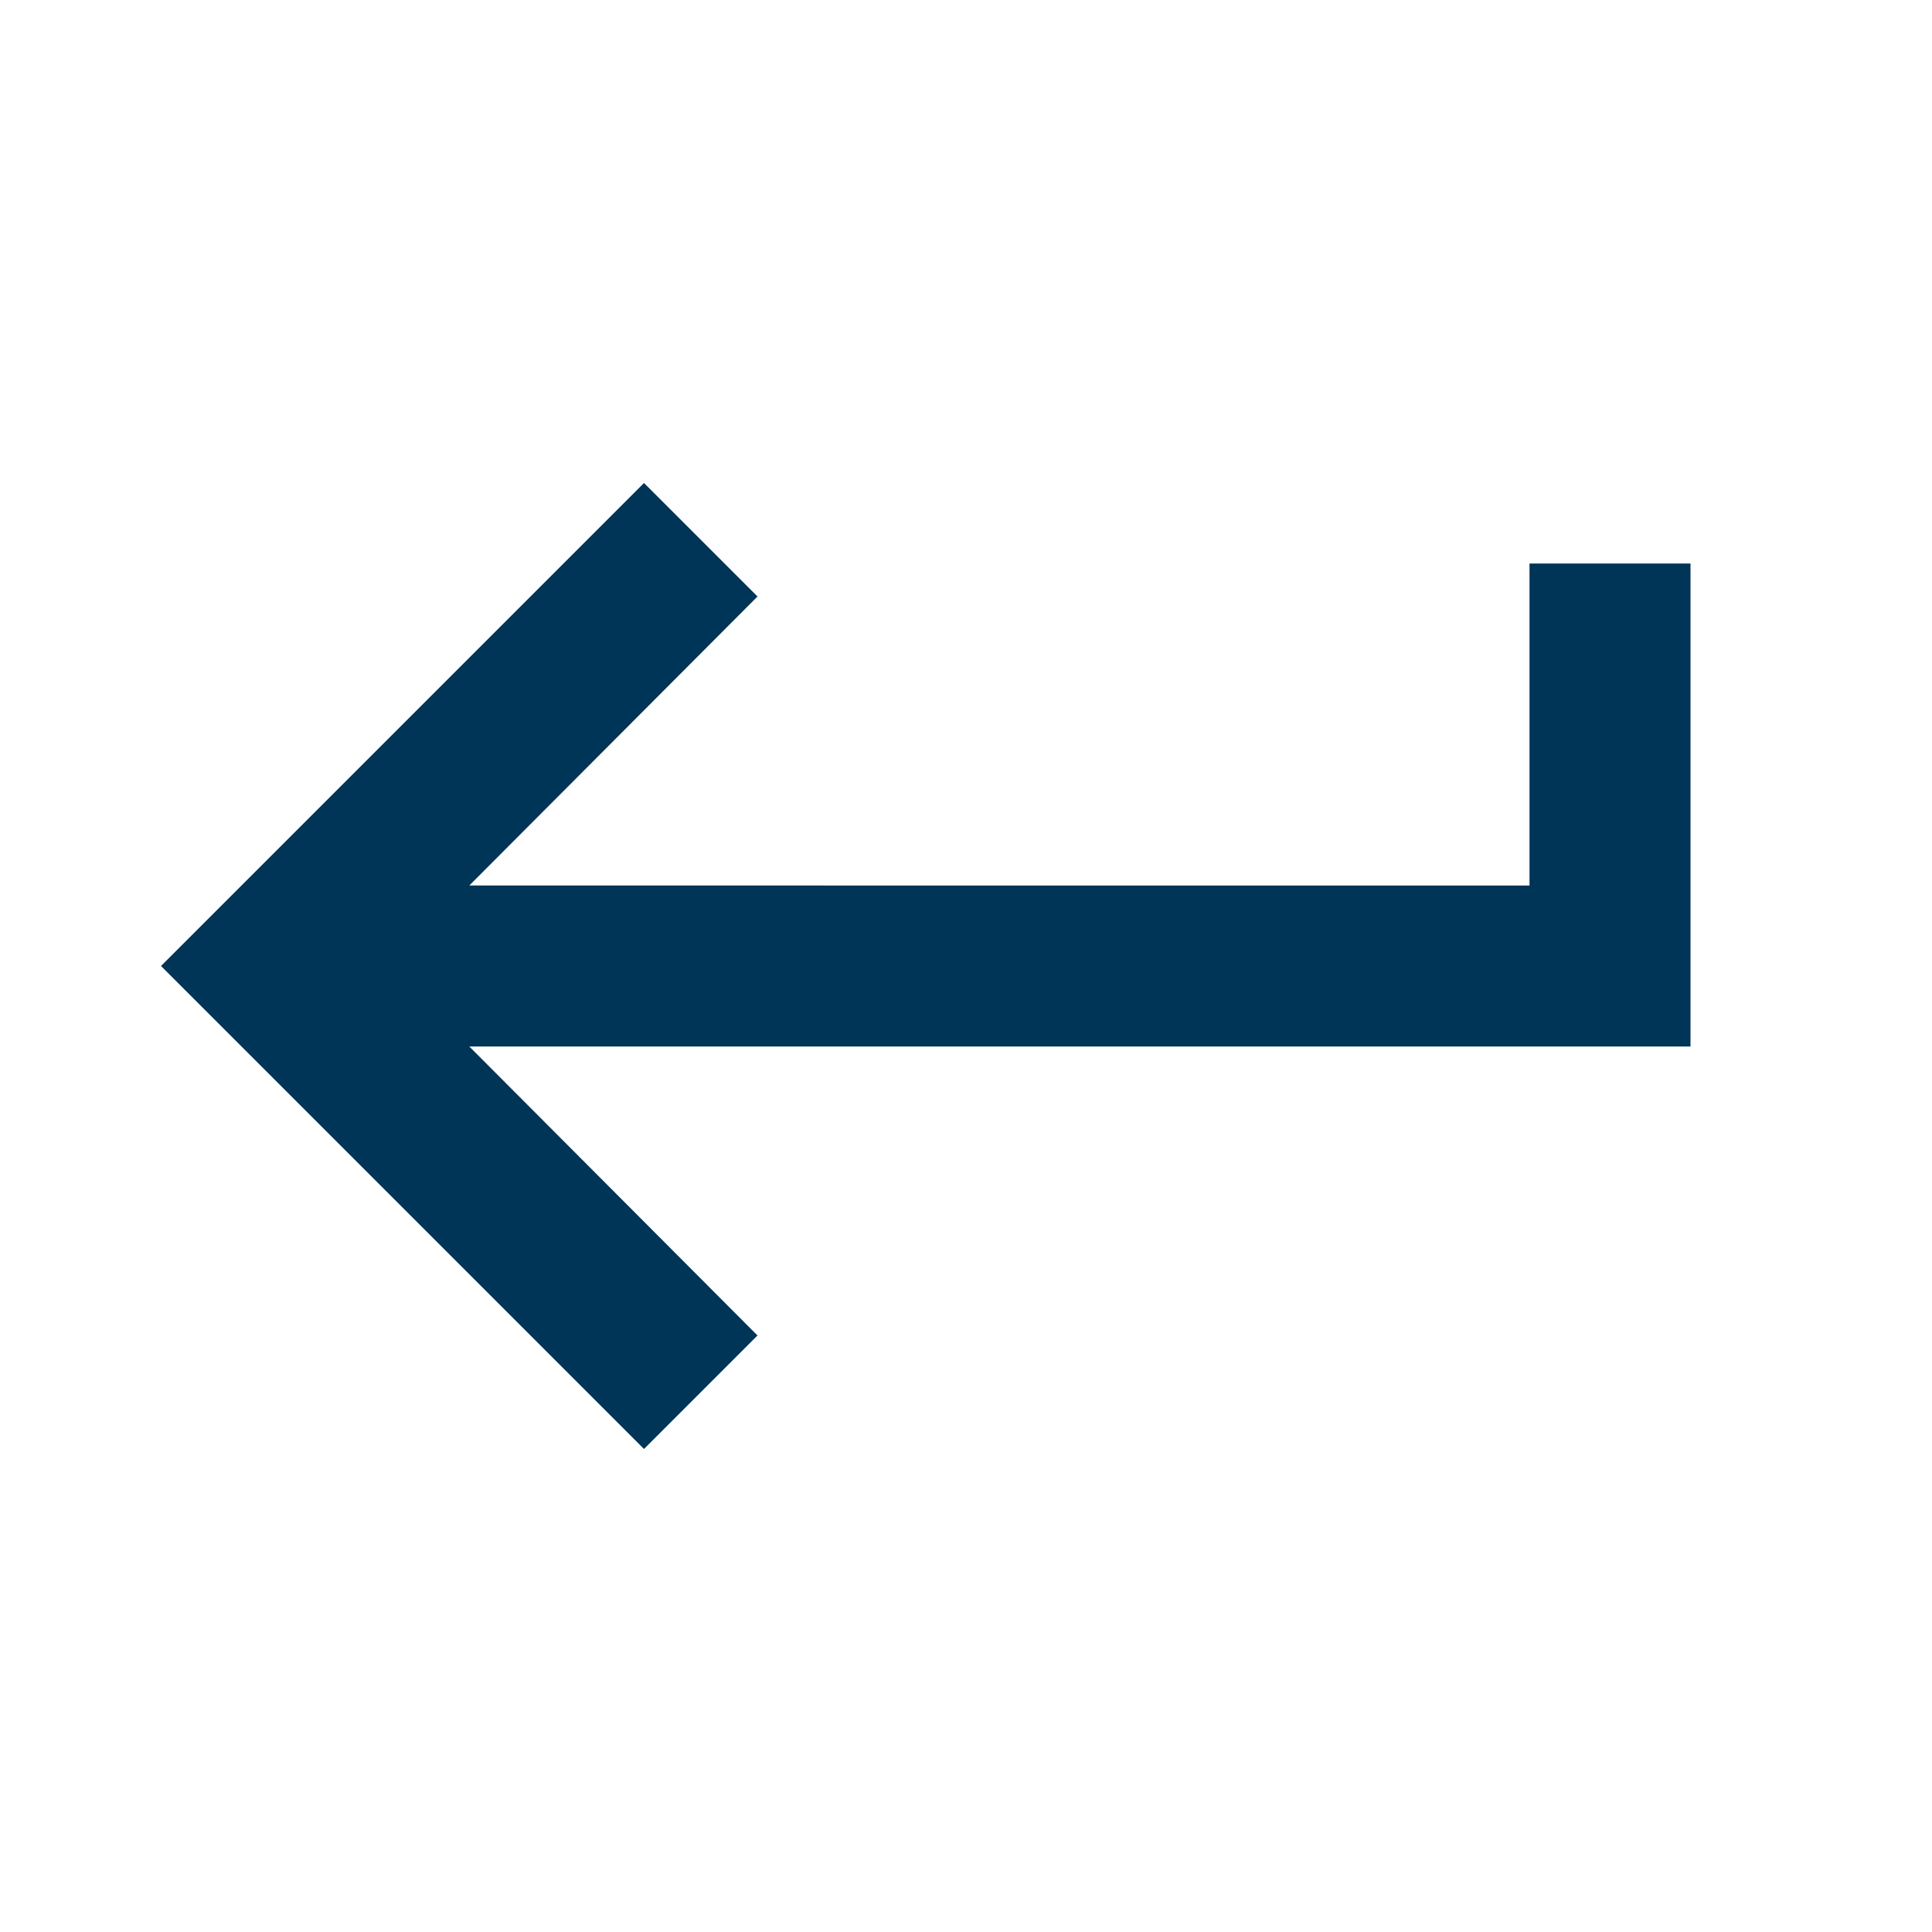
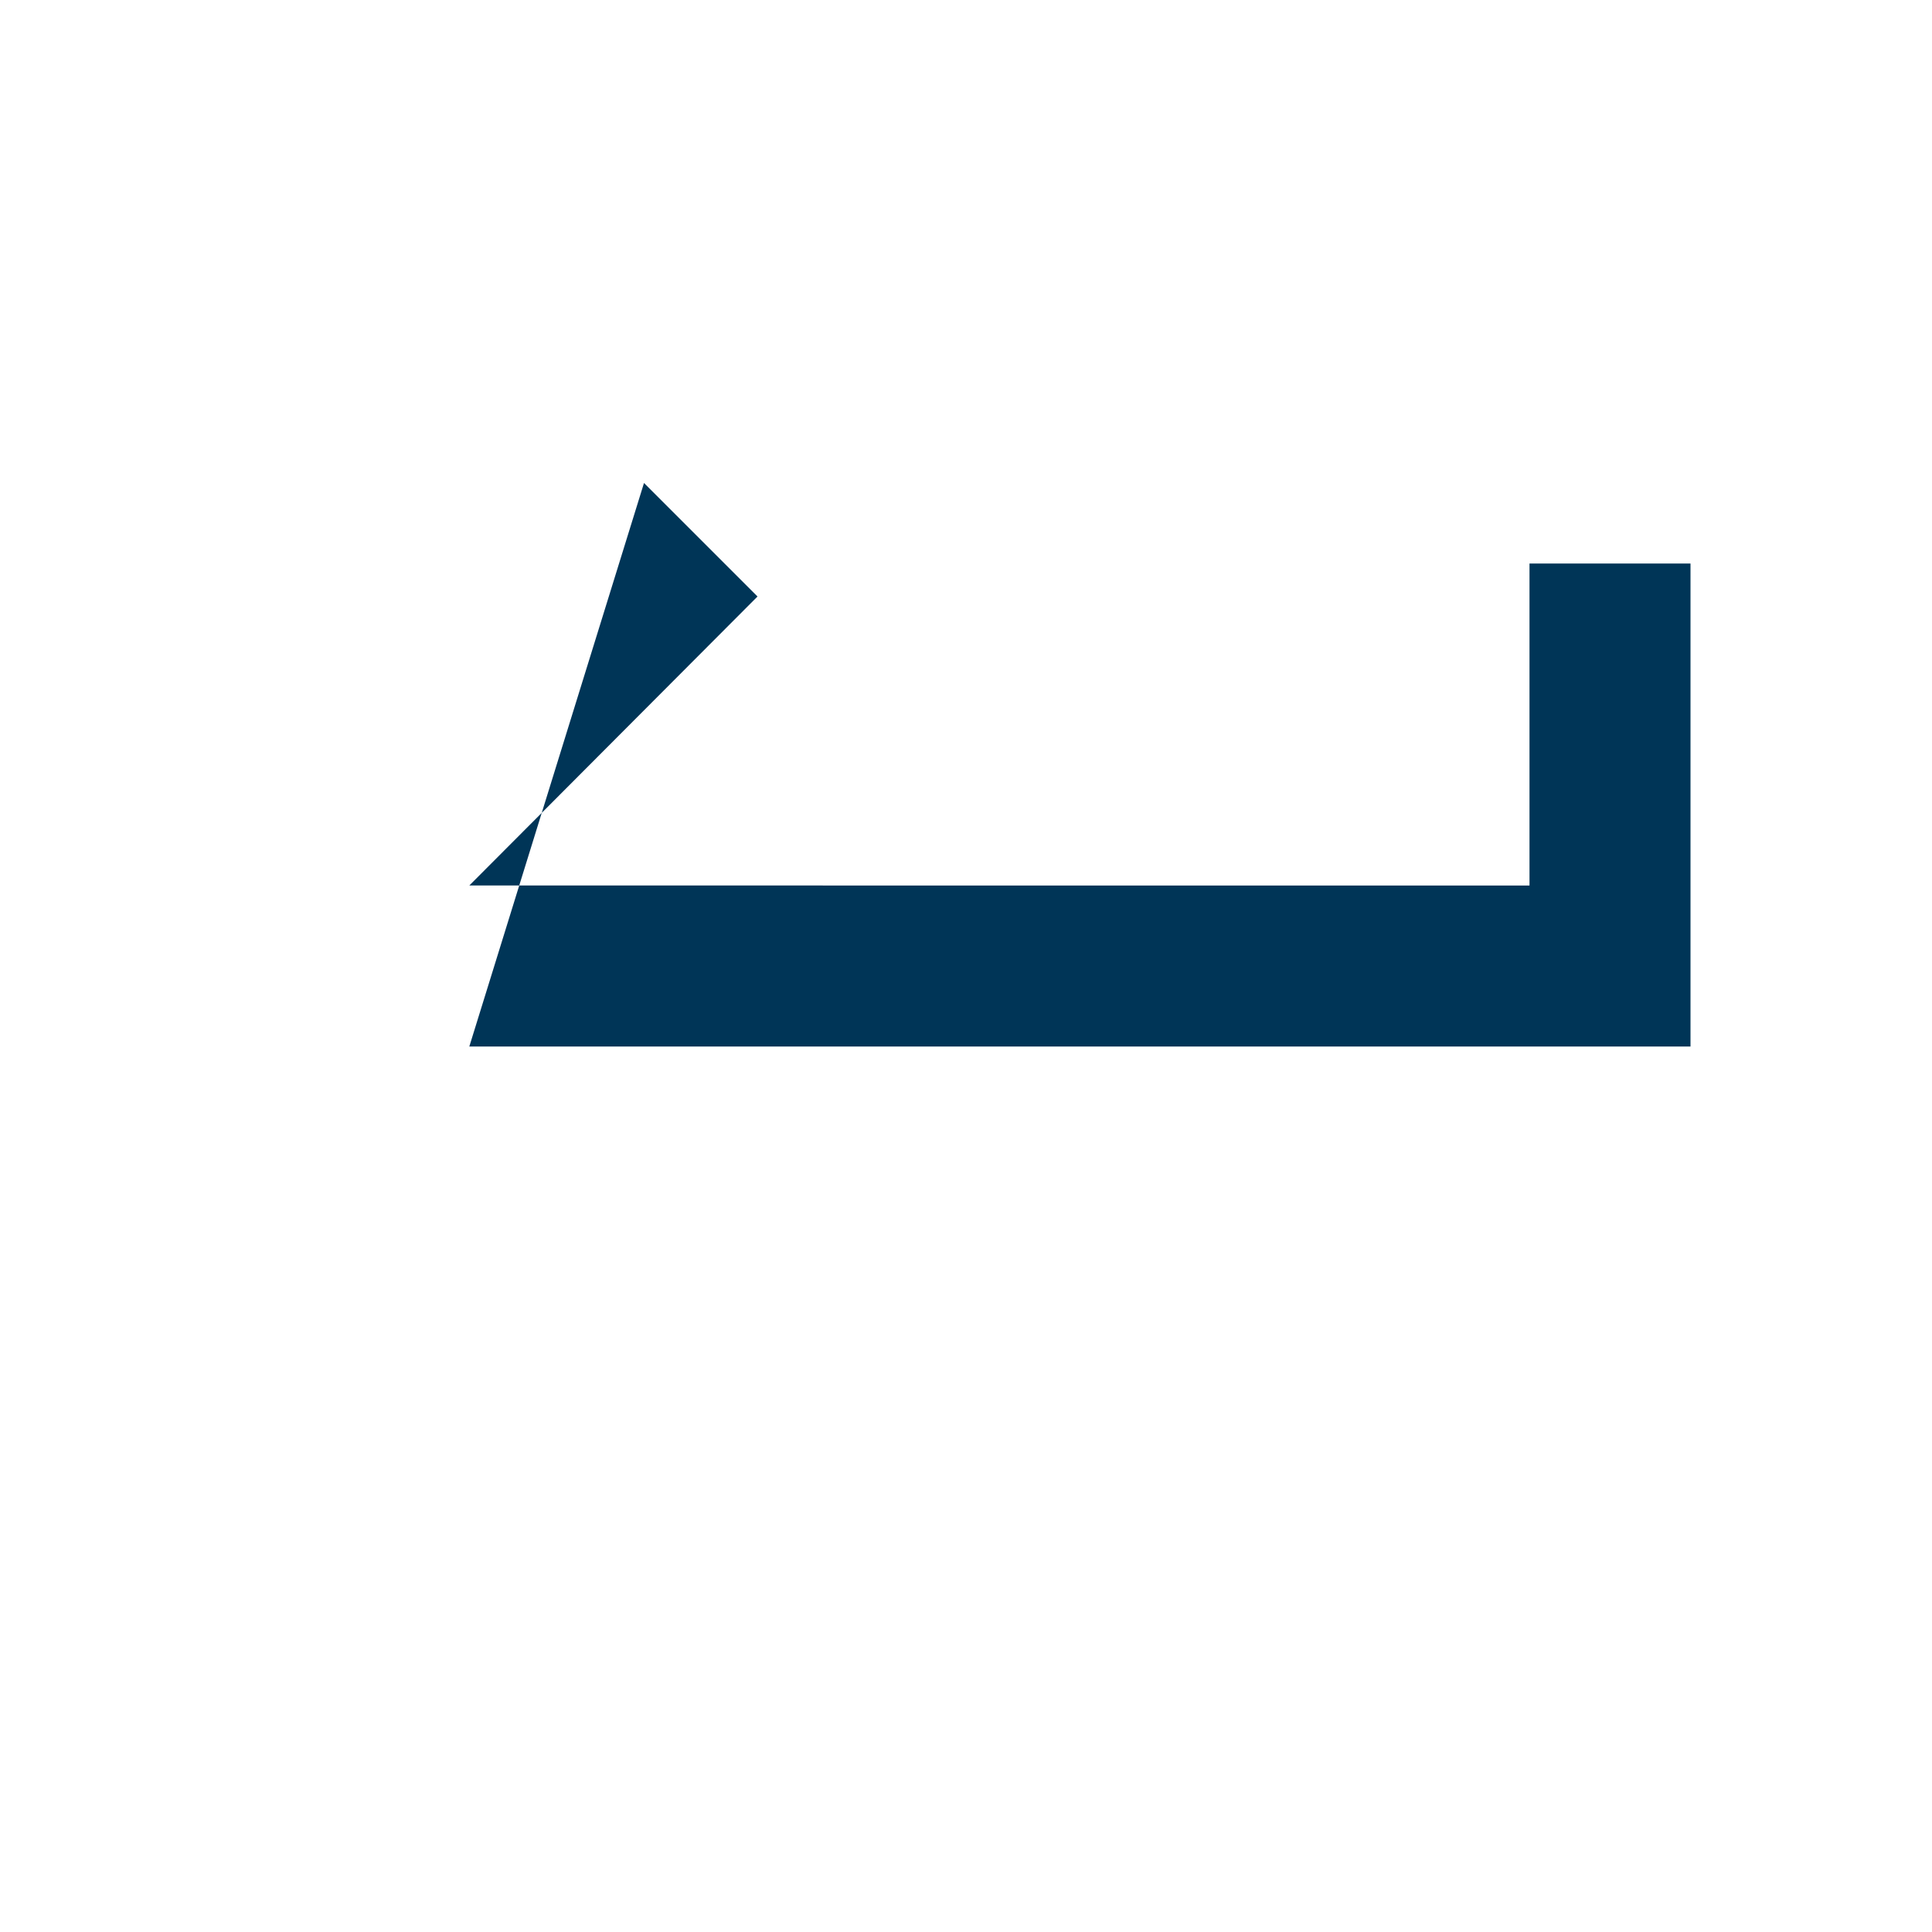
<svg xmlns="http://www.w3.org/2000/svg" width="24px" height="24px" viewBox="0 0 24 24" aria-hidden="true" style="fill:url(#CerosGradient_idc0e61193d);">
  <defs>
    <linearGradient class="cerosgradient" data-cerosgradient="true" id="CerosGradient_idc0e61193d" gradientUnits="userSpaceOnUse" x1="50%" y1="100%" x2="50%" y2="0%">
      <stop offset="0%" stop-color="#003557" />
      <stop offset="100%" stop-color="#003557" />
    </linearGradient>
    <linearGradient />
  </defs>
  <title>keyboard_return</title>
  <g fill="none" class="nc-icon-wrapper">
-     <path d="M19 7v4H5.83l3.58-3.59L8 6l-6 6 6 6 1.41-1.41L5.83 13H21V7h-2z" fill="#007395" style="fill:url(#CerosGradient_idc0e61193d);" />
+     <path d="M19 7v4H5.83l3.58-3.59L8 6L5.83 13H21V7h-2z" fill="#007395" style="fill:url(#CerosGradient_idc0e61193d);" />
  </g>
</svg>